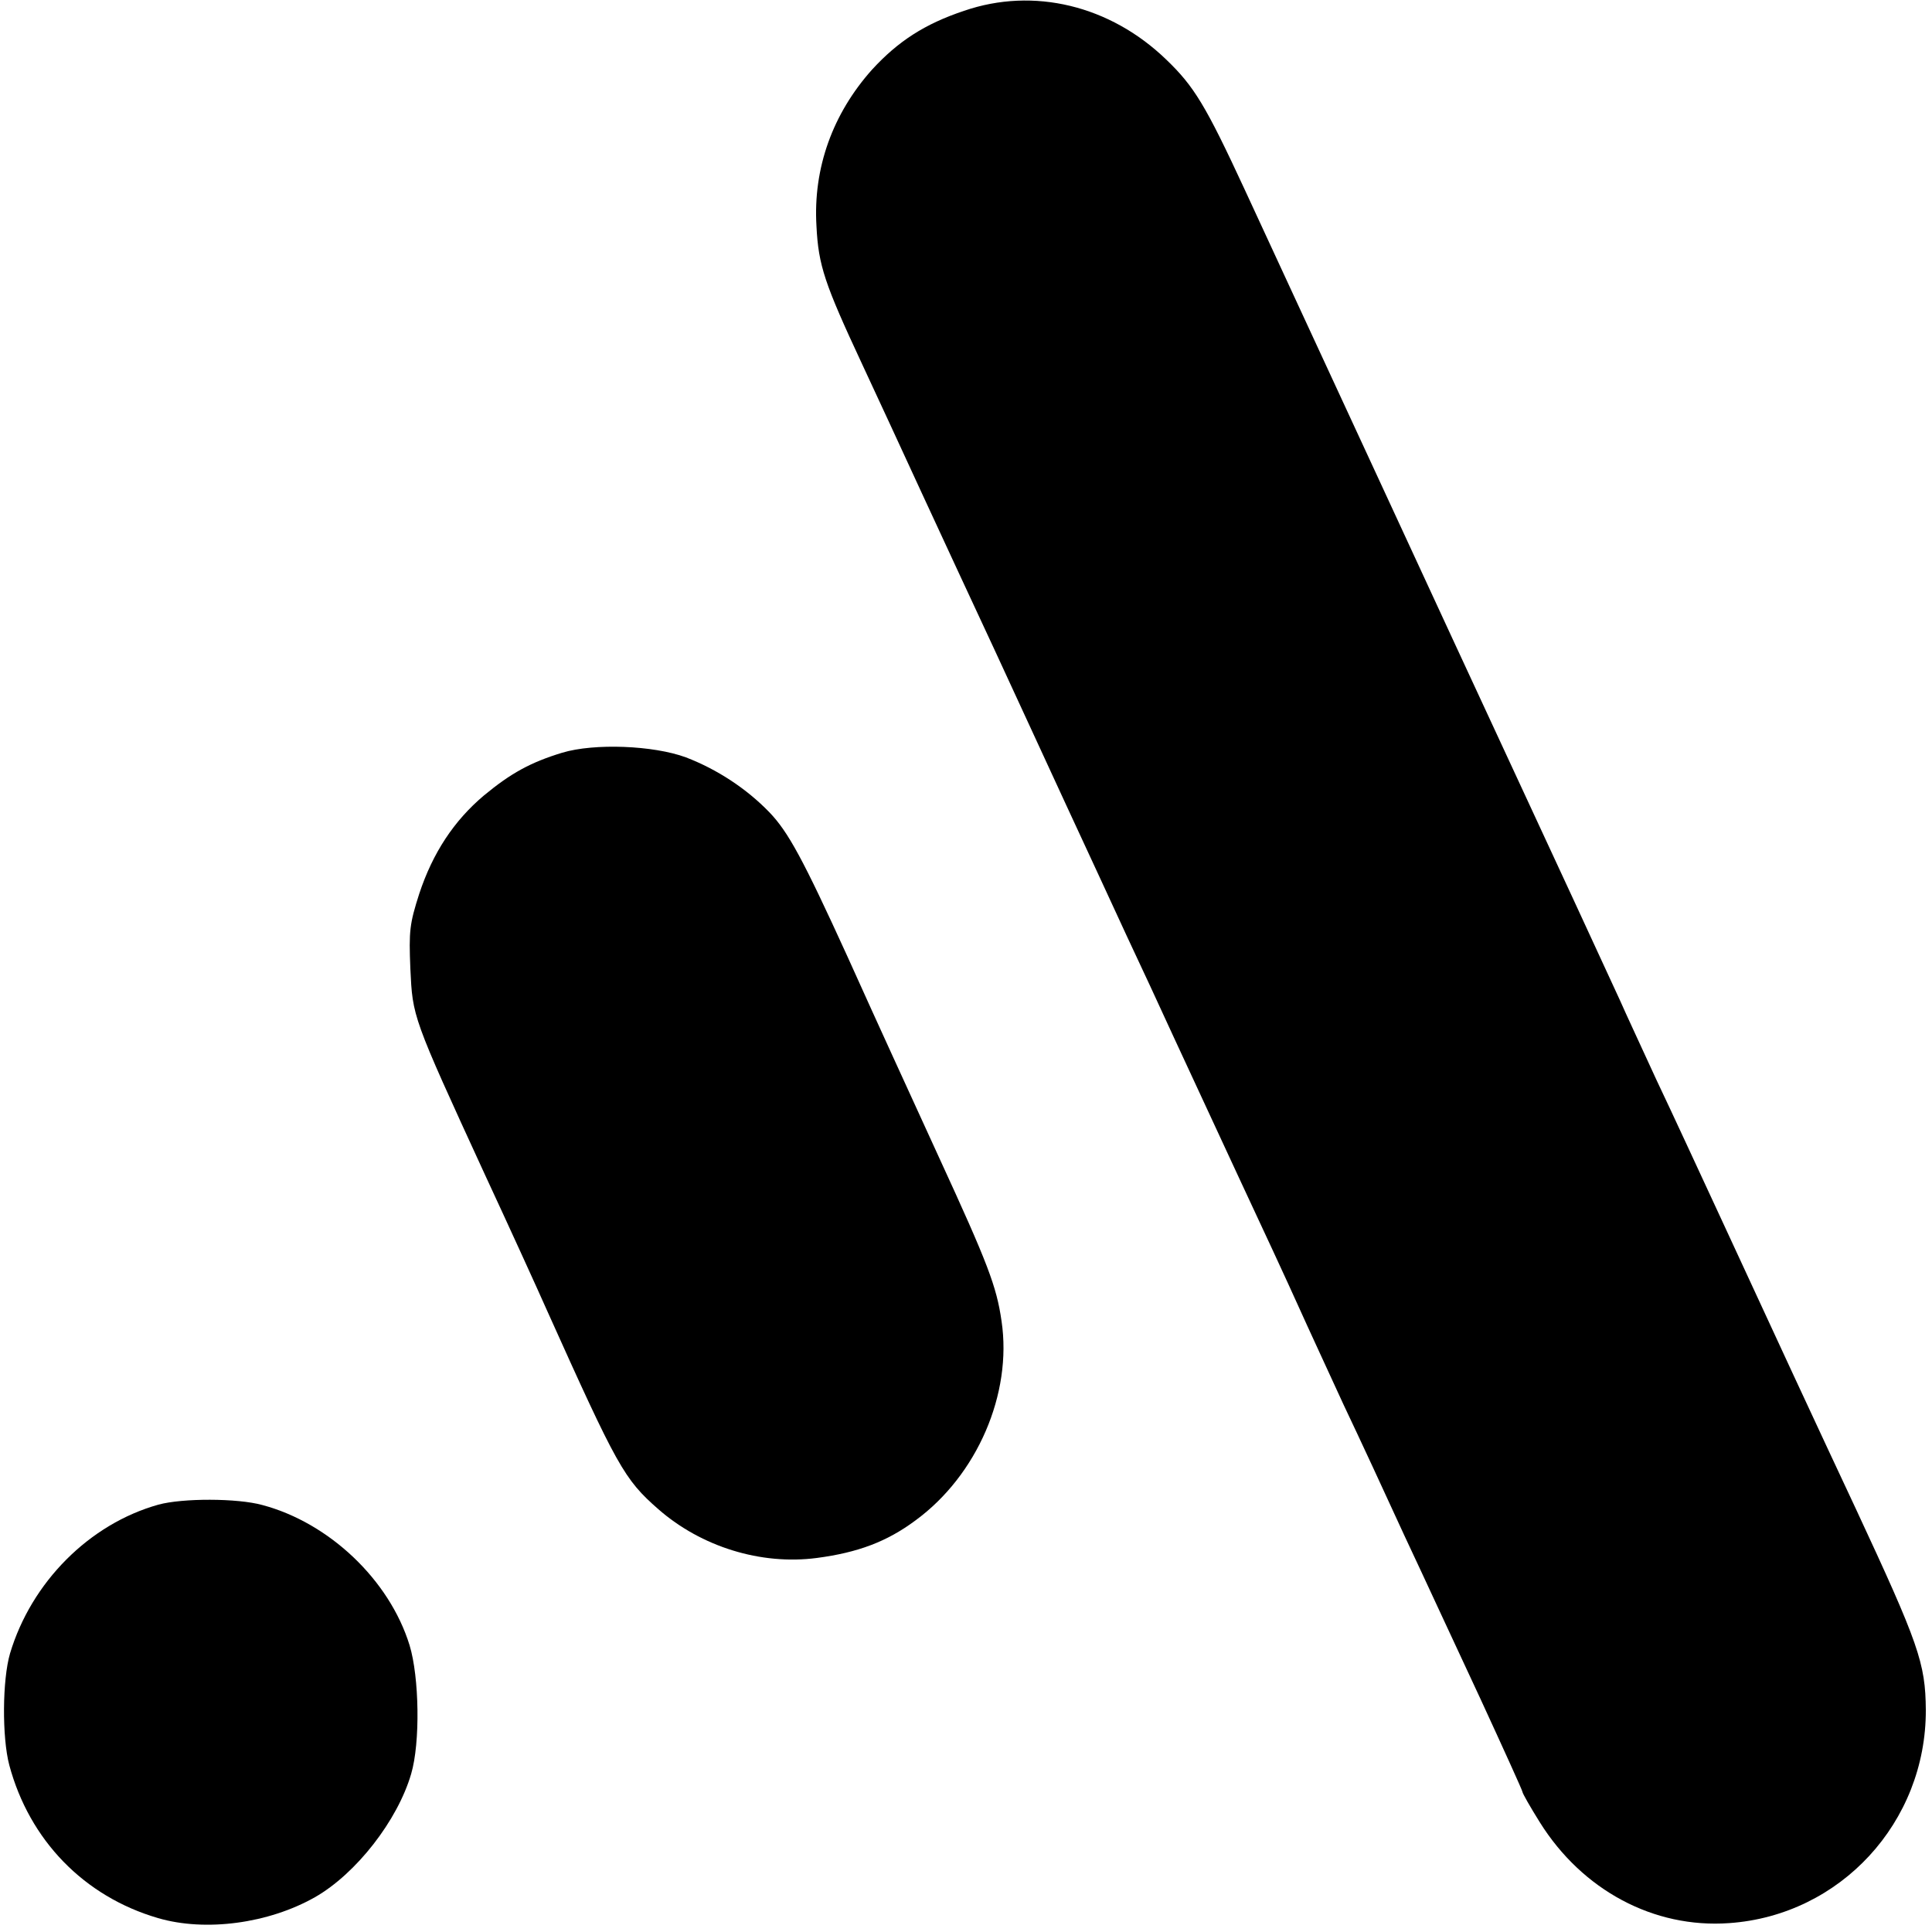
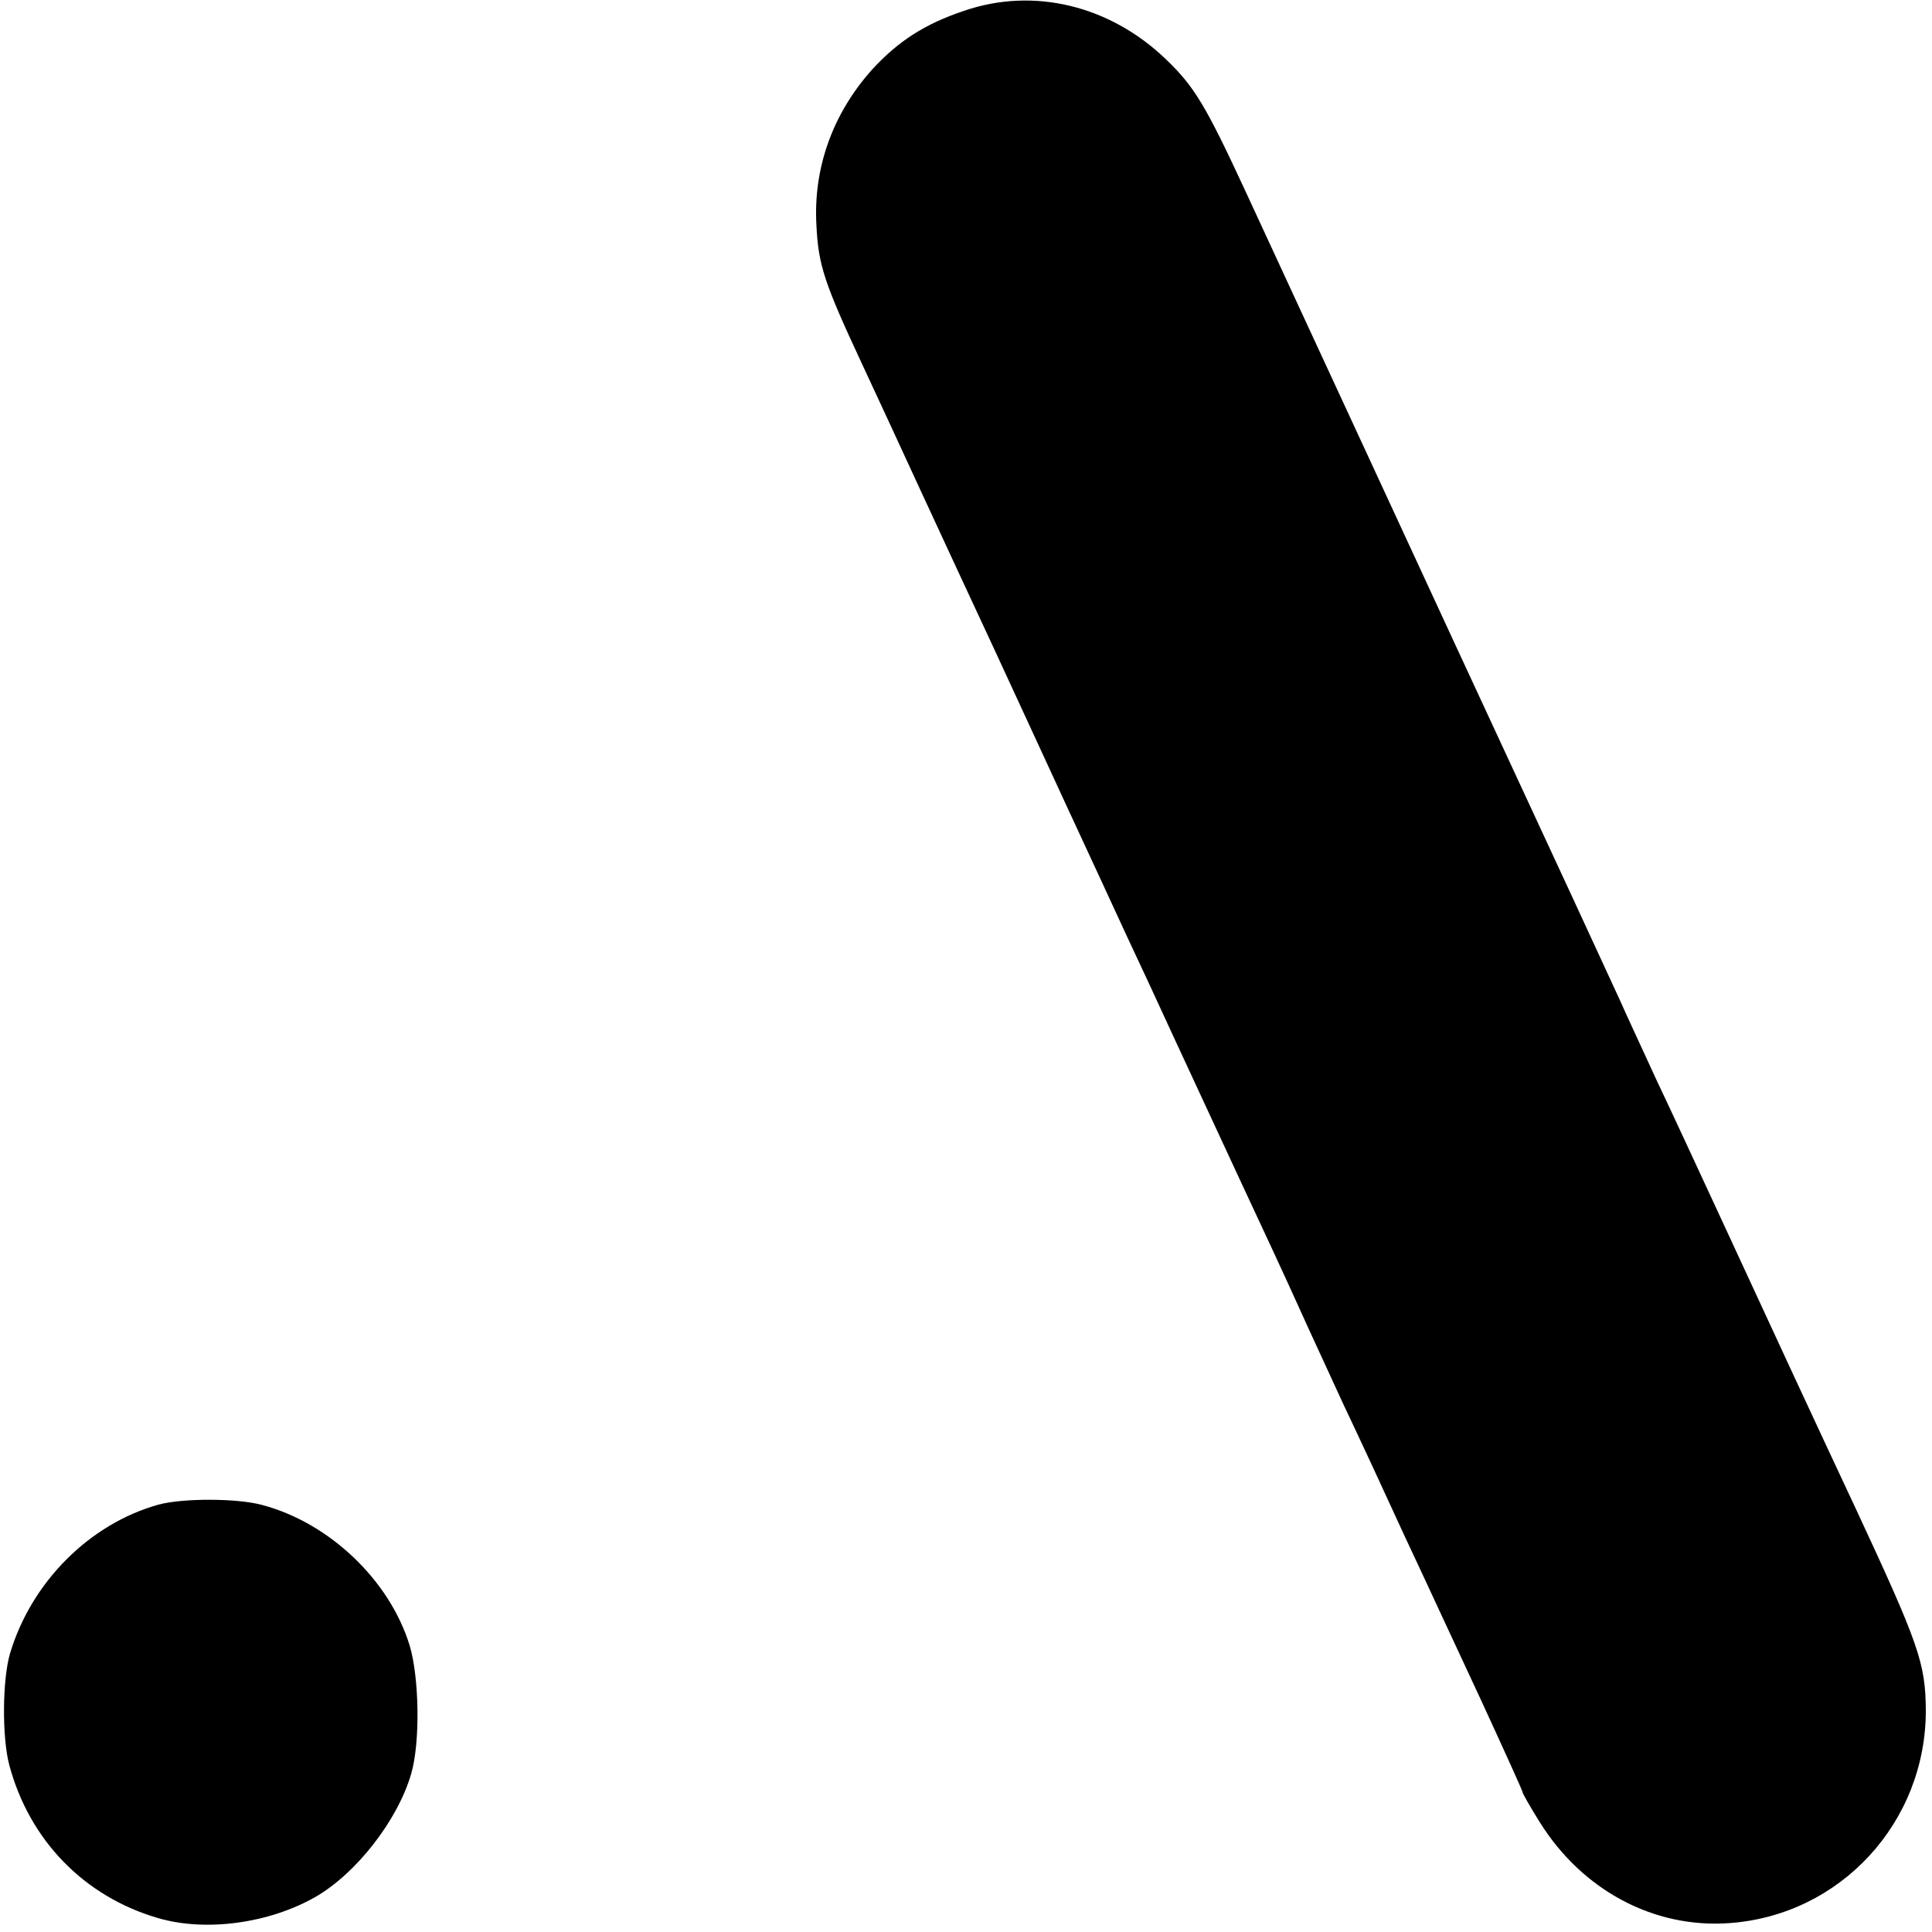
<svg xmlns="http://www.w3.org/2000/svg" version="1.0" width="500pt" height="500pt" viewBox="0 0 500 500" preserveAspectRatio="xMidYMid meet">
  <g transform="translate(0,500) scale(0.1,-0.1)" fill="#000000" stroke="none">
    <path d="M2495 4972 c-102 -34 -171 -79 -238 -152 -102 -114 -153 -255 -144 -405 5 -102 21 -149 118 -357 34 -73 104 -224 155 -335 52 -112 136 -294 188 -405 52 -112 135 -293 186 -403 51 -110 121 -261 155 -335 35 -74 90 -193 123 -265 33 -71 108 -233 167 -360 59 -126 129 -277 155 -335 26 -58 79 -172 117 -255 39 -82 110 -235 158 -340 49 -104 137 -295 197 -423 59 -128 108 -236 108 -239 0 -4 20 -39 45 -79 110 -176 295 -275 490 -261 288 20 510 261 509 552 -1 121 -18 170 -181 520 -85 181 -228 489 -353 760 -51 110 -124 268 -163 350 -38 83 -81 175 -94 205 -14 30 -68 147 -120 260 -162 349 -217 468 -313 675 -51 110 -134 290 -185 400 -178 385 -283 611 -354 765 -101 218 -131 267 -203 336 -145 140 -343 188 -523 126z" />
-     <path d="M1455 3052 c-82 -25 -133 -53 -203 -111 -77 -65 -132 -148 -167 -254 -25 -78 -27 -96 -23 -194 6 -125 4 -122 193 -533 65 -140 137 -298 160 -350 183 -407 200 -438 289 -516 111 -97 265 -145 410 -126 106 14 181 42 255 97 160 117 251 328 223 516 -13 90 -35 148 -162 424 -95 208 -146 318 -237 520 -115 252 -153 322 -202 373 -59 61 -135 111 -216 142 -84 31 -237 37 -320 12z" />
    <path d="M410 1106 c-179 -50 -329 -201 -384 -385 -20 -68 -21 -217 -2 -289 52 -194 193 -340 385 -396 123 -36 286 -14 406 54 107 61 214 199 249 319 24 81 21 251 -4 333 -52 169 -208 317 -381 363 -65 18 -207 18 -269 1z" />
  </g>
</svg>